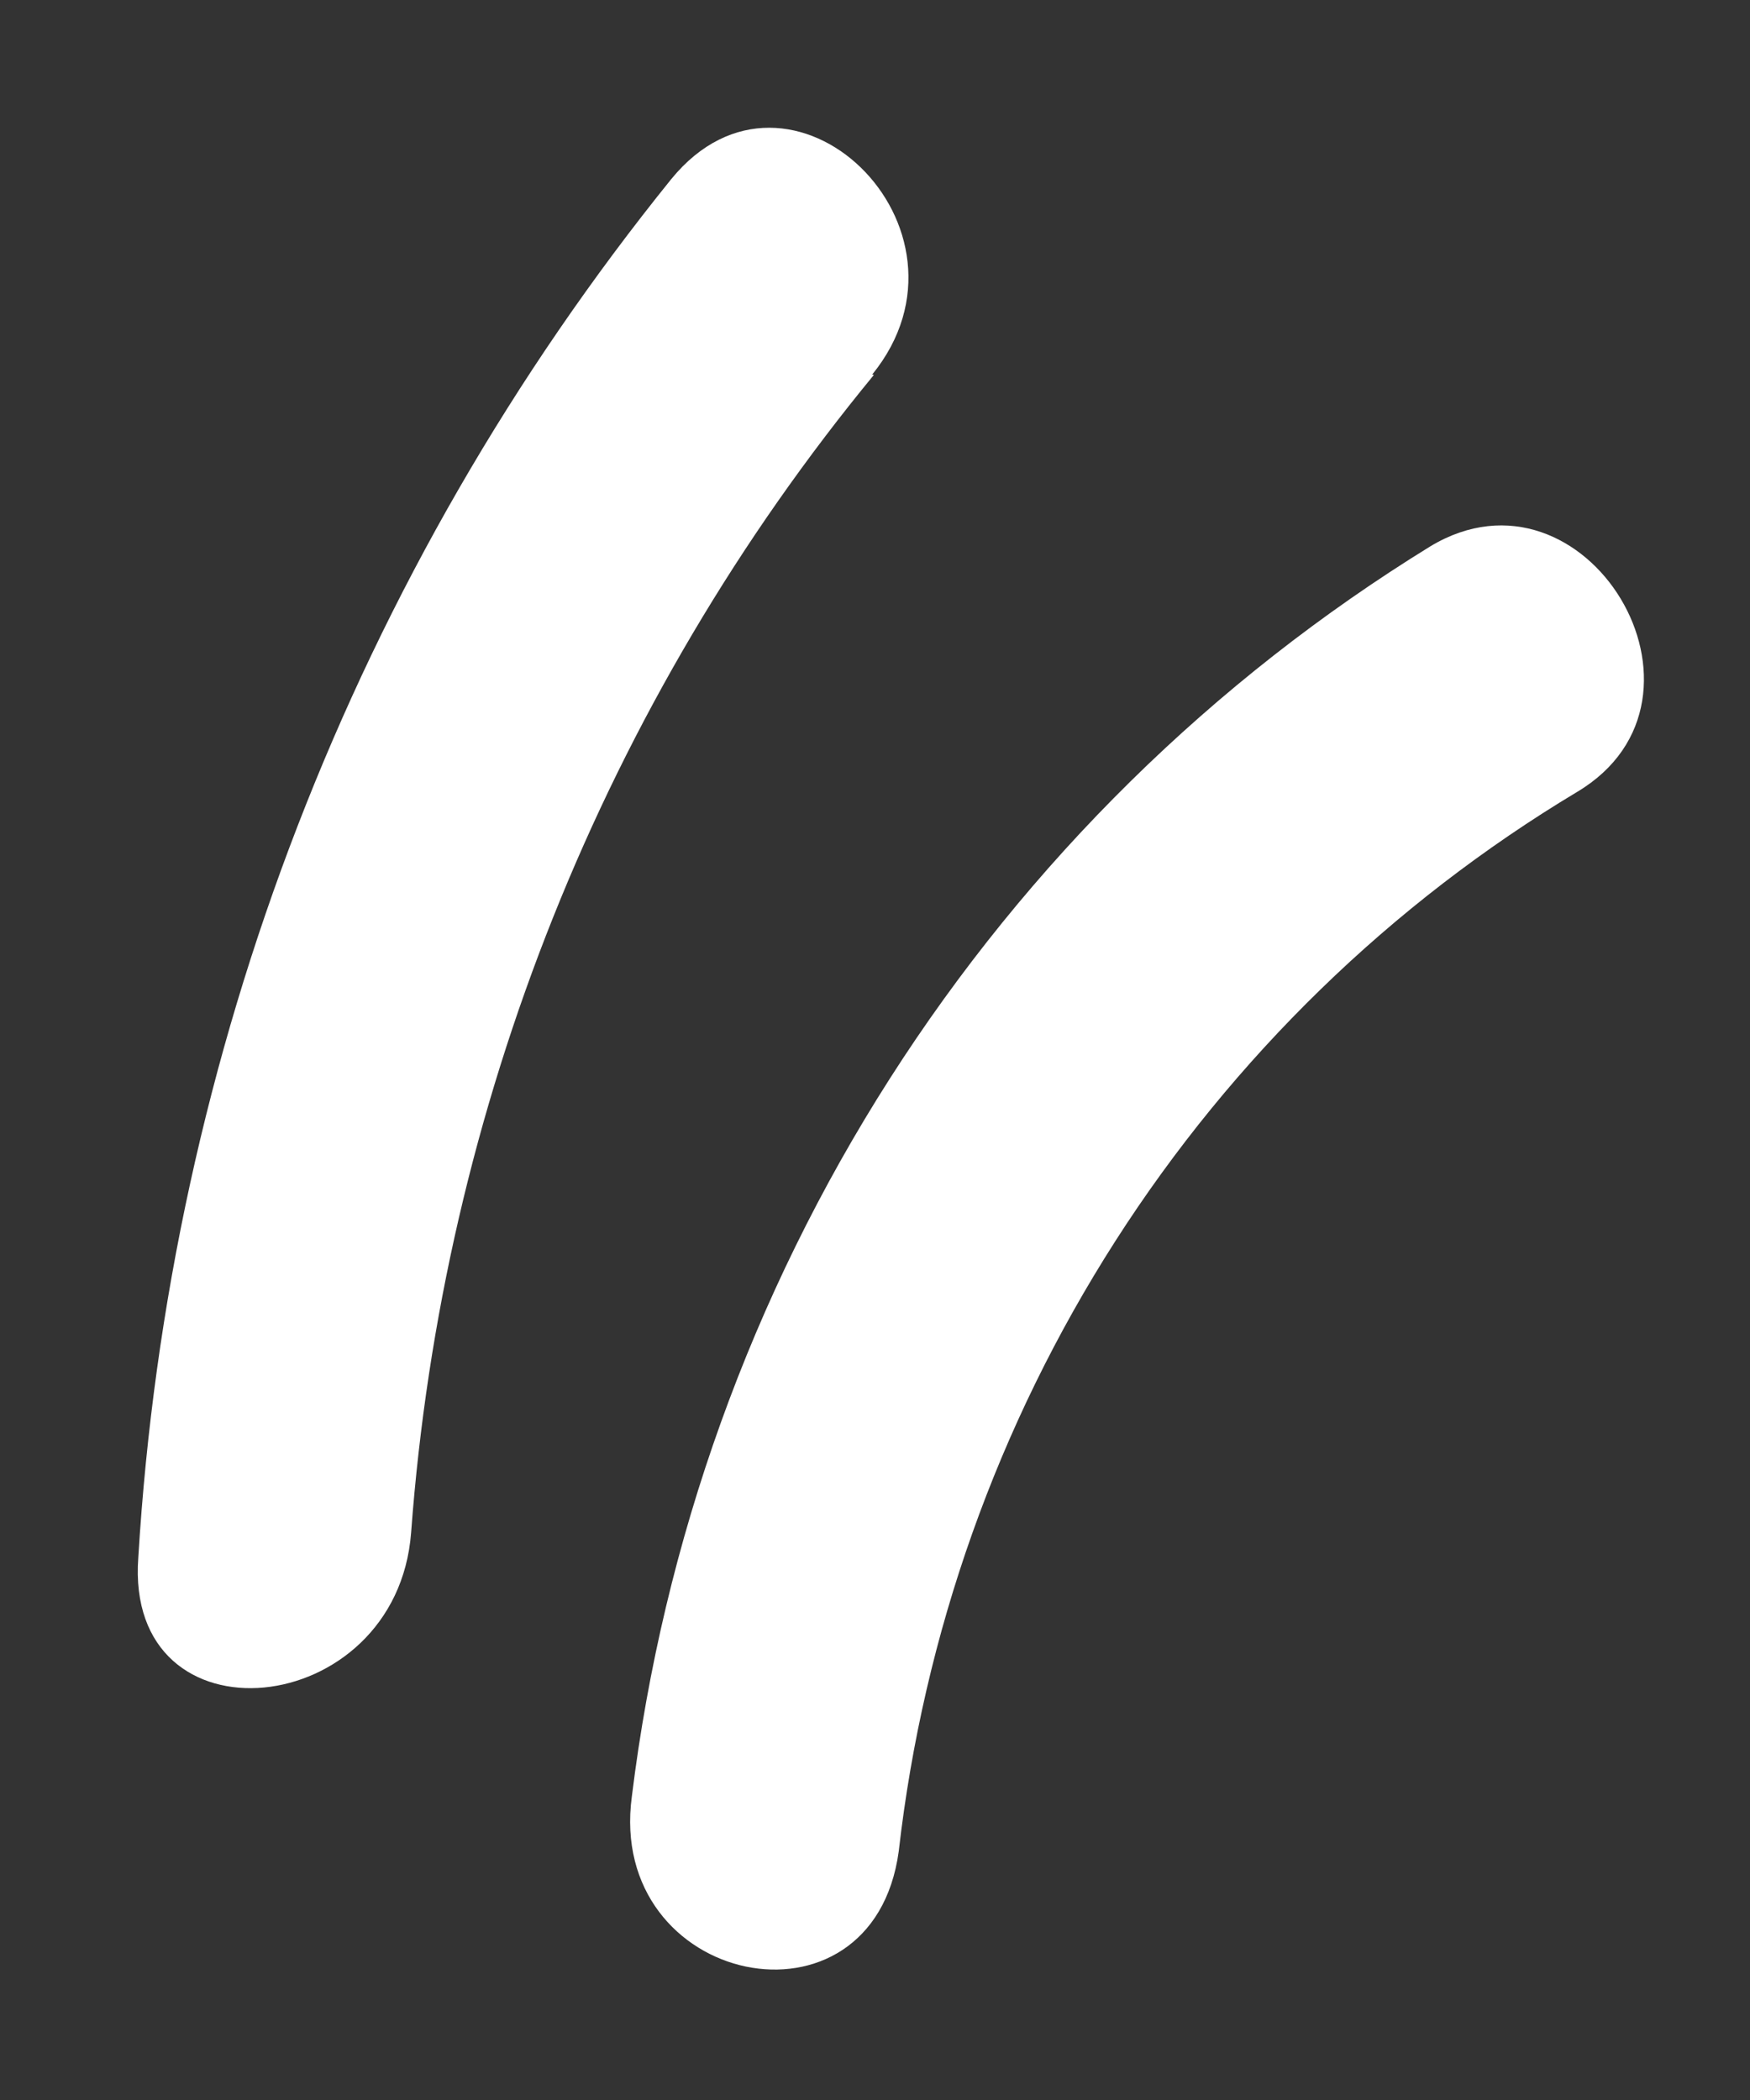
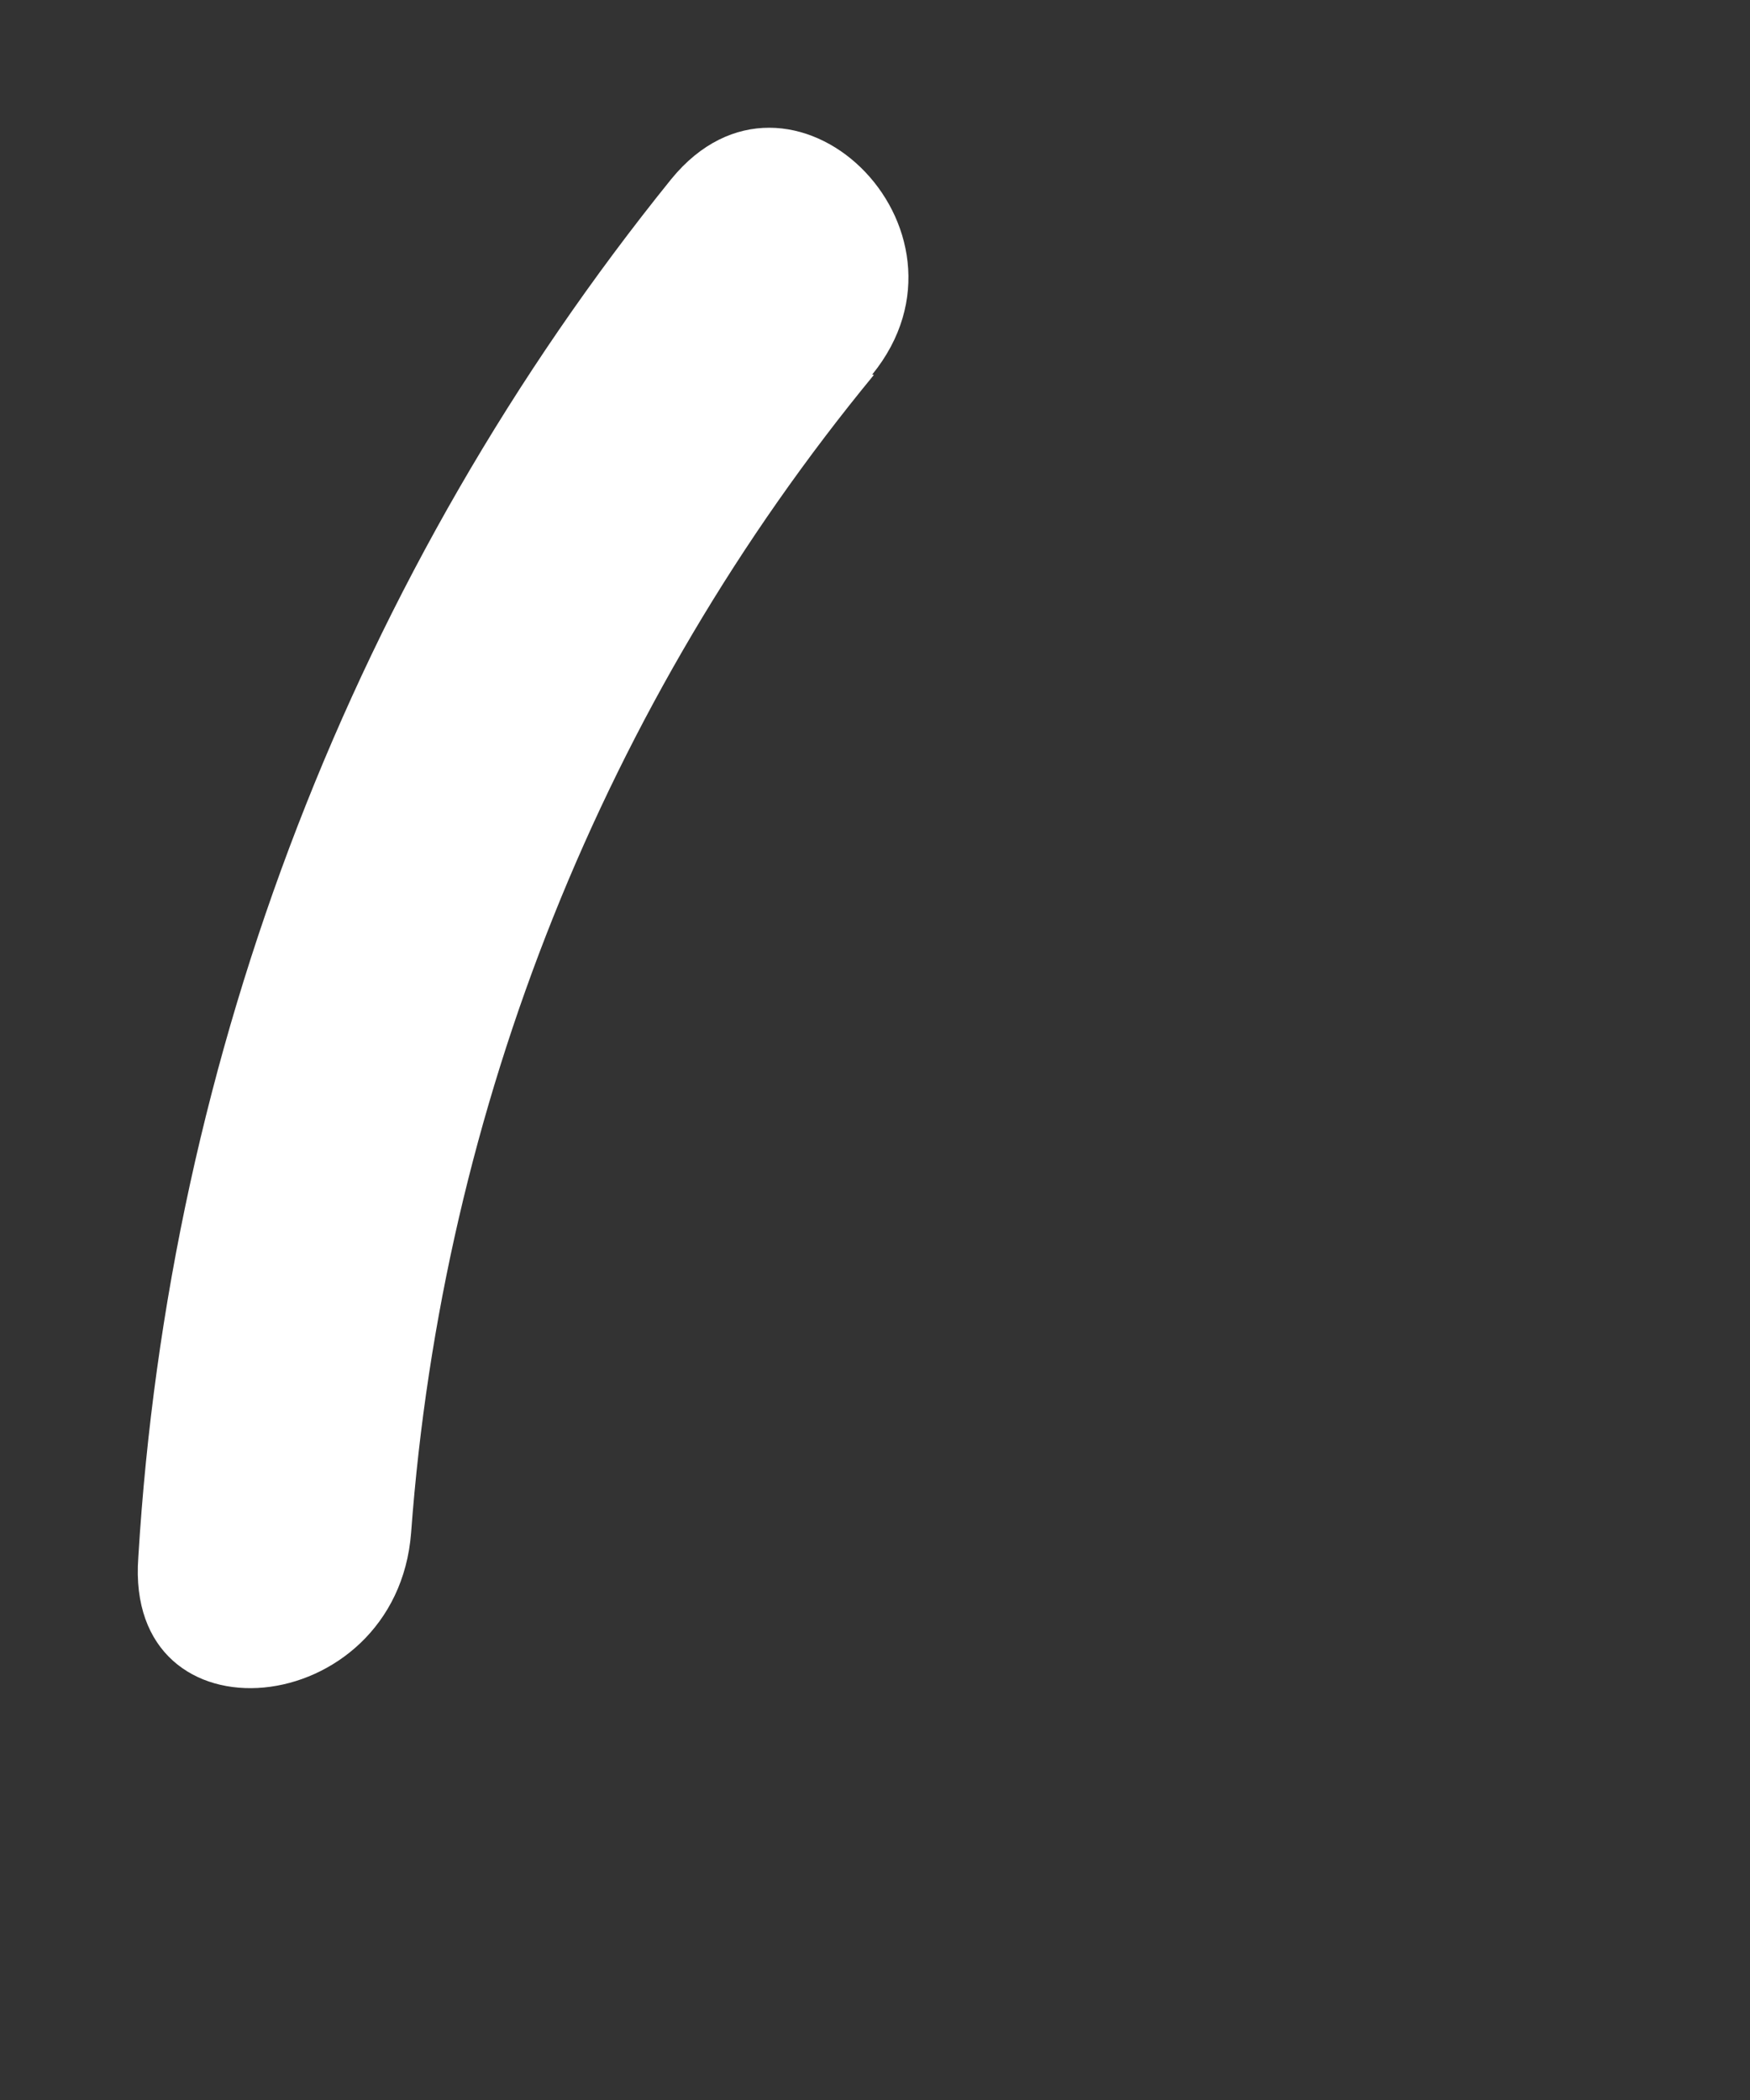
<svg xmlns="http://www.w3.org/2000/svg" width="30" height="36" viewBox="0 0 30 36" fill="none">
  <rect x="0" y="0" width="30" height="36" fill="#333333" stroke="none" />
-   <path d="M27.039 13.574C23.849 15.487 21.14 18.122 19.122 21.273C17.104 24.424 15.832 28.005 15.407 31.736C14.962 35.01 10.392 34.048 10.832 30.794C11.372 26.407 12.884 22.201 15.255 18.489C17.626 14.778 20.794 11.659 24.523 9.364C27.184 7.764 29.722 11.969 27.039 13.574Z" fill="white" />
  <path d="M14.981 6.427C10.361 12.042 7.587 18.98 7.048 26.271C6.802 29.513 2.128 29.973 2.371 26.699C2.893 18.047 6.089 9.781 11.506 3.072C13.54 0.576 16.988 3.915 14.952 6.421L14.981 6.427Z" fill="white" />
</svg>